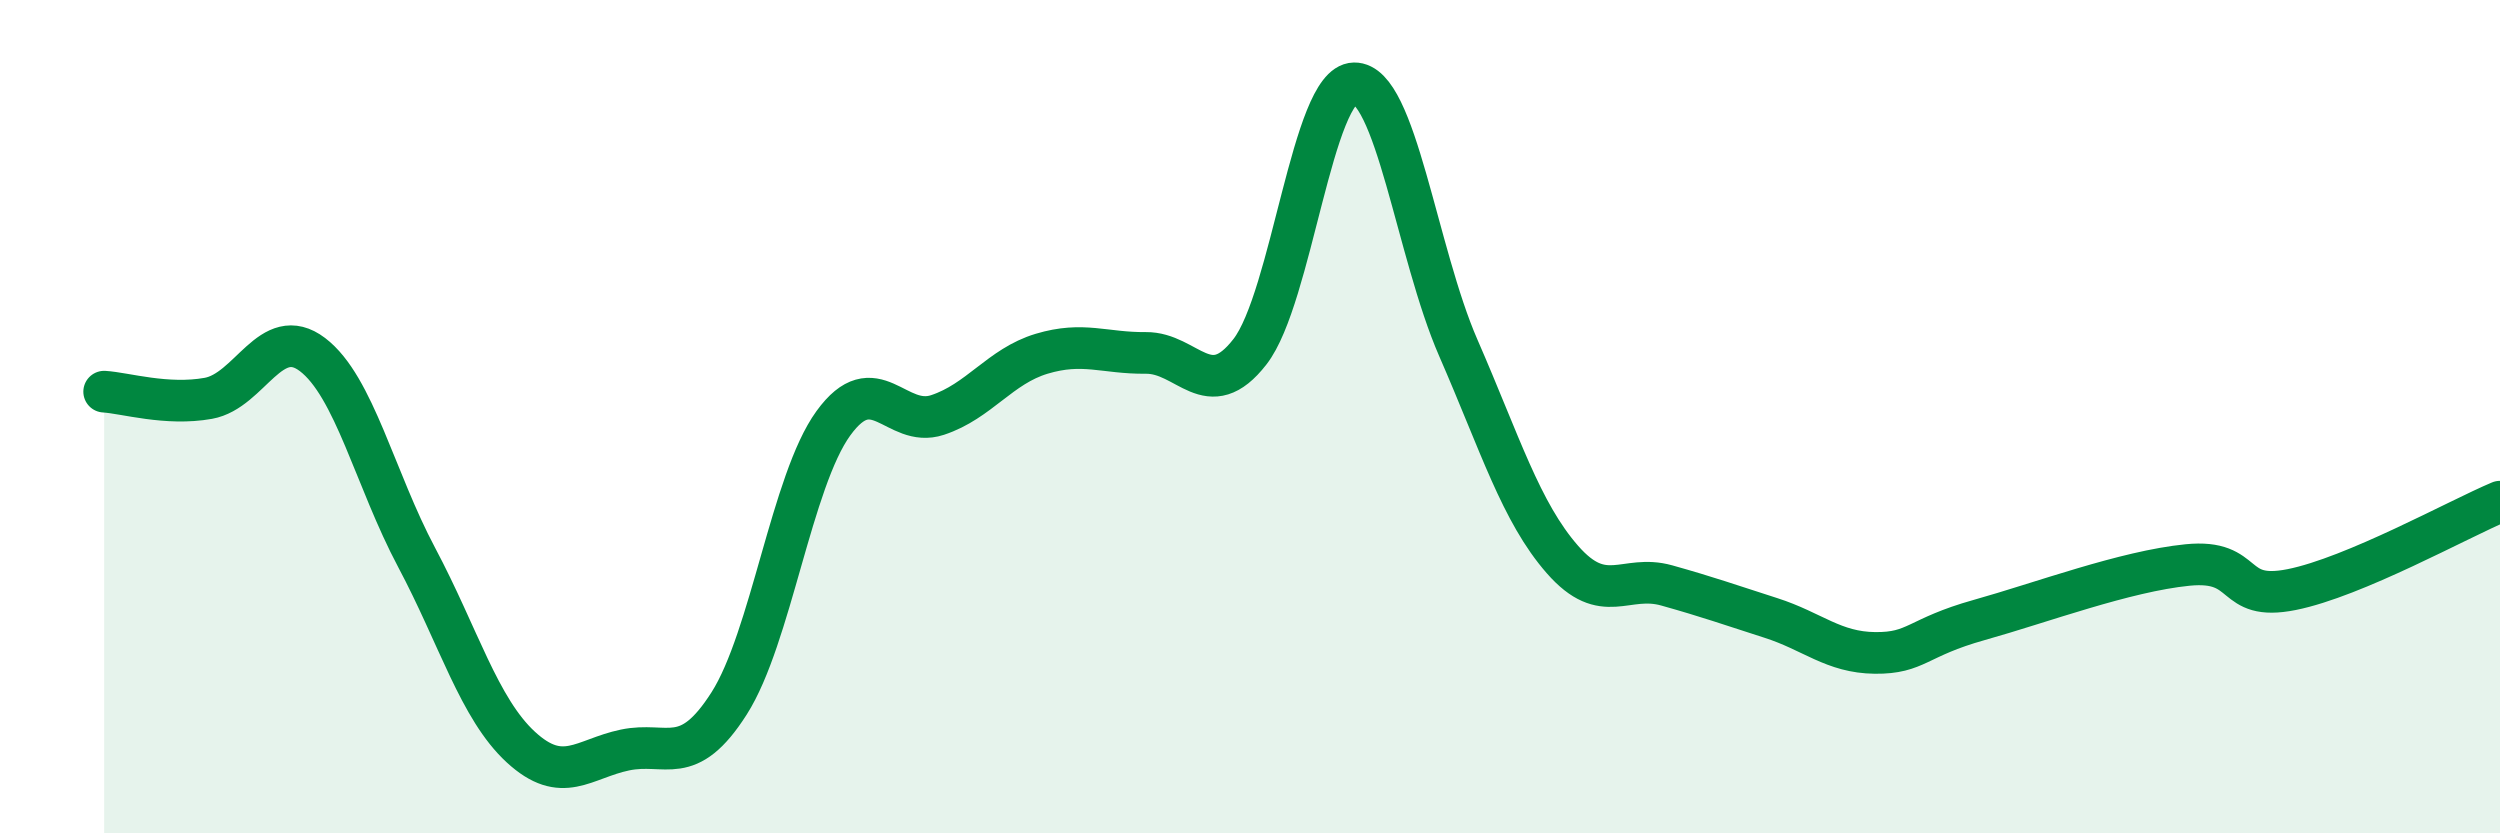
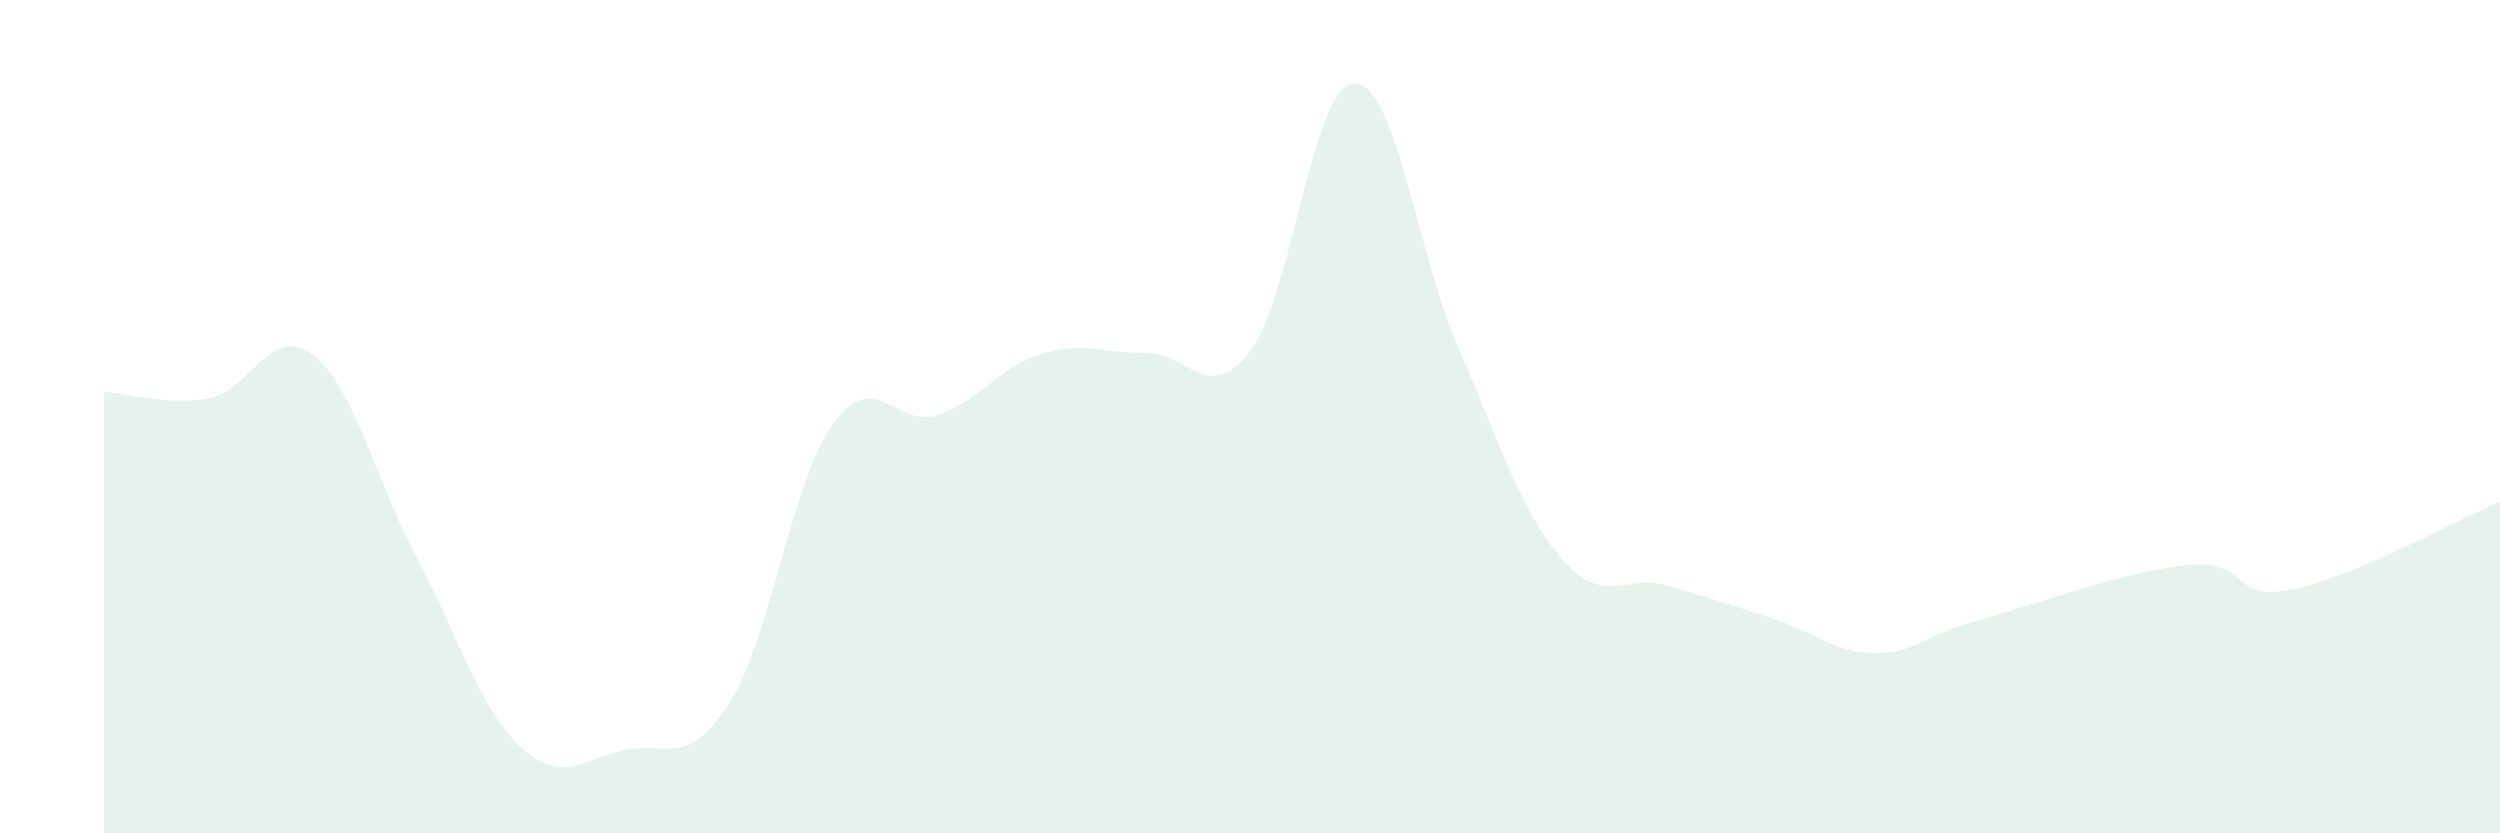
<svg xmlns="http://www.w3.org/2000/svg" width="60" height="20" viewBox="0 0 60 20">
  <path d="M 2.5,9.4 C 3,9.43 4,9.74 5,9.56 C 6,9.38 6.5,7.75 7.5,8.51 C 8.5,9.27 9,11.5 10,13.38 C 11,15.26 11.5,17.01 12.5,17.93 C 13.5,18.85 14,18.21 15,18 C 16,17.79 16.5,18.45 17.5,16.88 C 18.5,15.31 19,11.54 20,10.16 C 21,8.78 21.5,10.29 22.5,9.96 C 23.5,9.63 24,8.79 25,8.49 C 26,8.19 26.5,8.48 27.5,8.47 C 28.5,8.46 29,9.73 30,8.44 C 31,7.15 31.5,2.02 32.5,2 C 33.5,1.98 34,6.06 35,8.35 C 36,10.64 36.5,12.29 37.5,13.43 C 38.5,14.57 39,13.77 40,14.05 C 41,14.33 41.5,14.51 42.5,14.83 C 43.5,15.15 44,15.66 45,15.67 C 46,15.68 46,15.3 47.5,14.88 C 49,14.46 51,13.71 52.5,13.56 C 54,13.41 53.5,14.45 55,14.15 C 56.5,13.85 59,12.46 60,12.04L60 20L2.5 20Z" fill="#008740" opacity="0.1" stroke-linecap="round" stroke-linejoin="round" />
-   <path d="M 2.5,9.4 C 3,9.43 4,9.74 5,9.56 C 6,9.38 6.5,7.75 7.5,8.51 C 8.5,9.27 9,11.5 10,13.38 C 11,15.26 11.5,17.01 12.5,17.93 C 13.5,18.85 14,18.21 15,18 C 16,17.79 16.5,18.45 17.5,16.88 C 18.5,15.31 19,11.54 20,10.16 C 21,8.78 21.5,10.29 22.5,9.96 C 23.5,9.63 24,8.79 25,8.49 C 26,8.19 26.5,8.48 27.5,8.47 C 28.5,8.46 29,9.73 30,8.44 C 31,7.15 31.5,2.02 32.5,2 C 33.5,1.98 34,6.06 35,8.35 C 36,10.64 36.5,12.29 37.5,13.43 C 38.5,14.57 39,13.77 40,14.05 C 41,14.33 41.5,14.51 42.5,14.83 C 43.5,15.15 44,15.66 45,15.67 C 46,15.68 46,15.3 47.5,14.88 C 49,14.46 51,13.71 52.5,13.56 C 54,13.41 53.5,14.45 55,14.15 C 56.5,13.85 59,12.46 60,12.04" stroke="#008740" stroke-width="1" fill="none" stroke-linecap="round" stroke-linejoin="round" />
</svg>